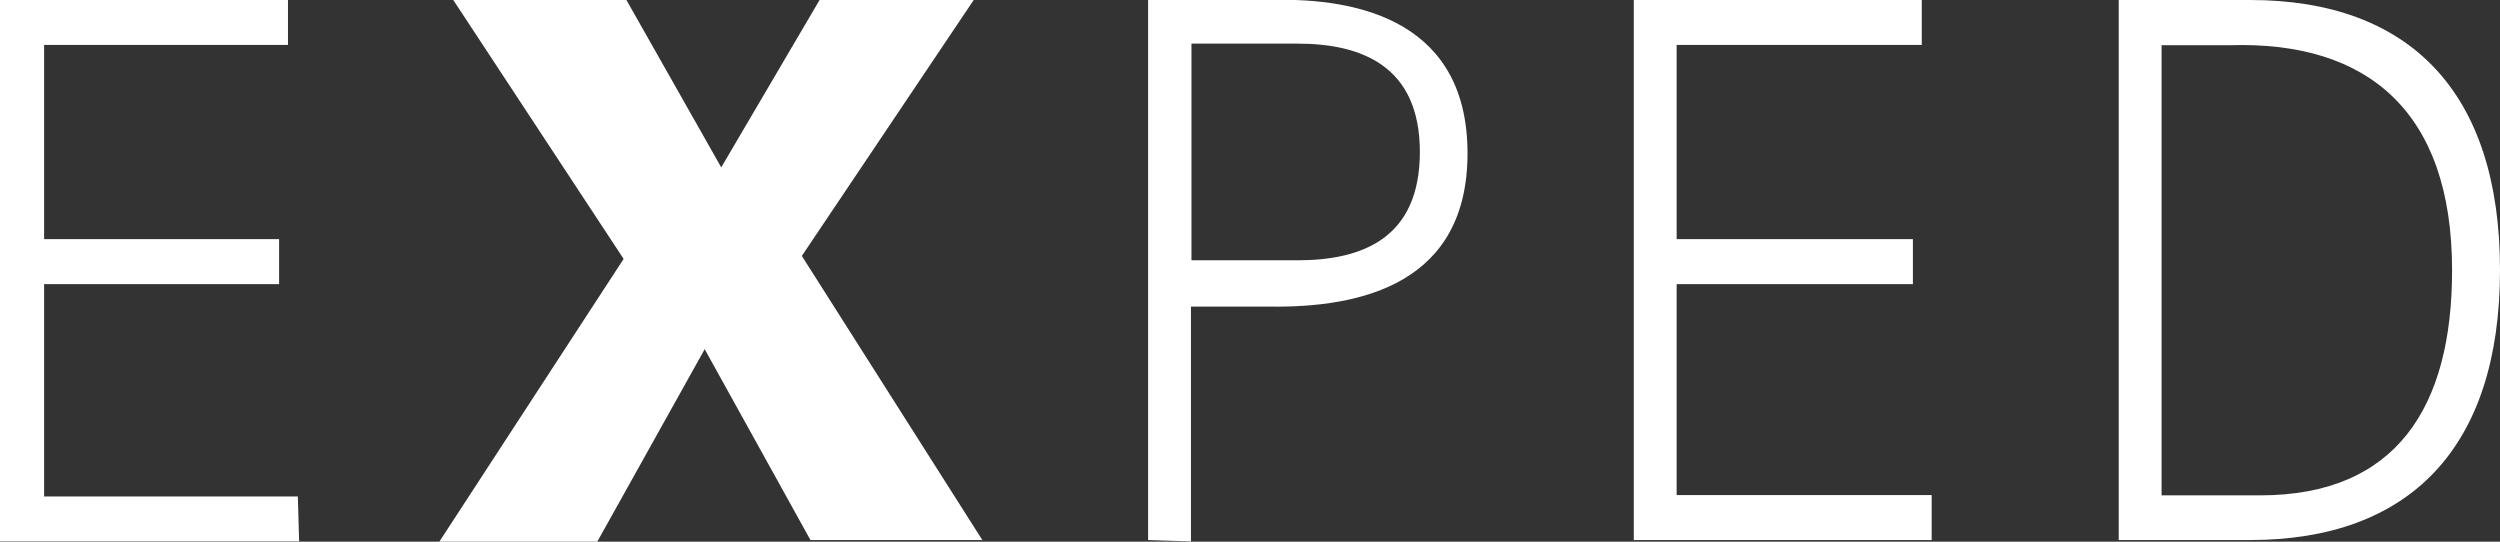
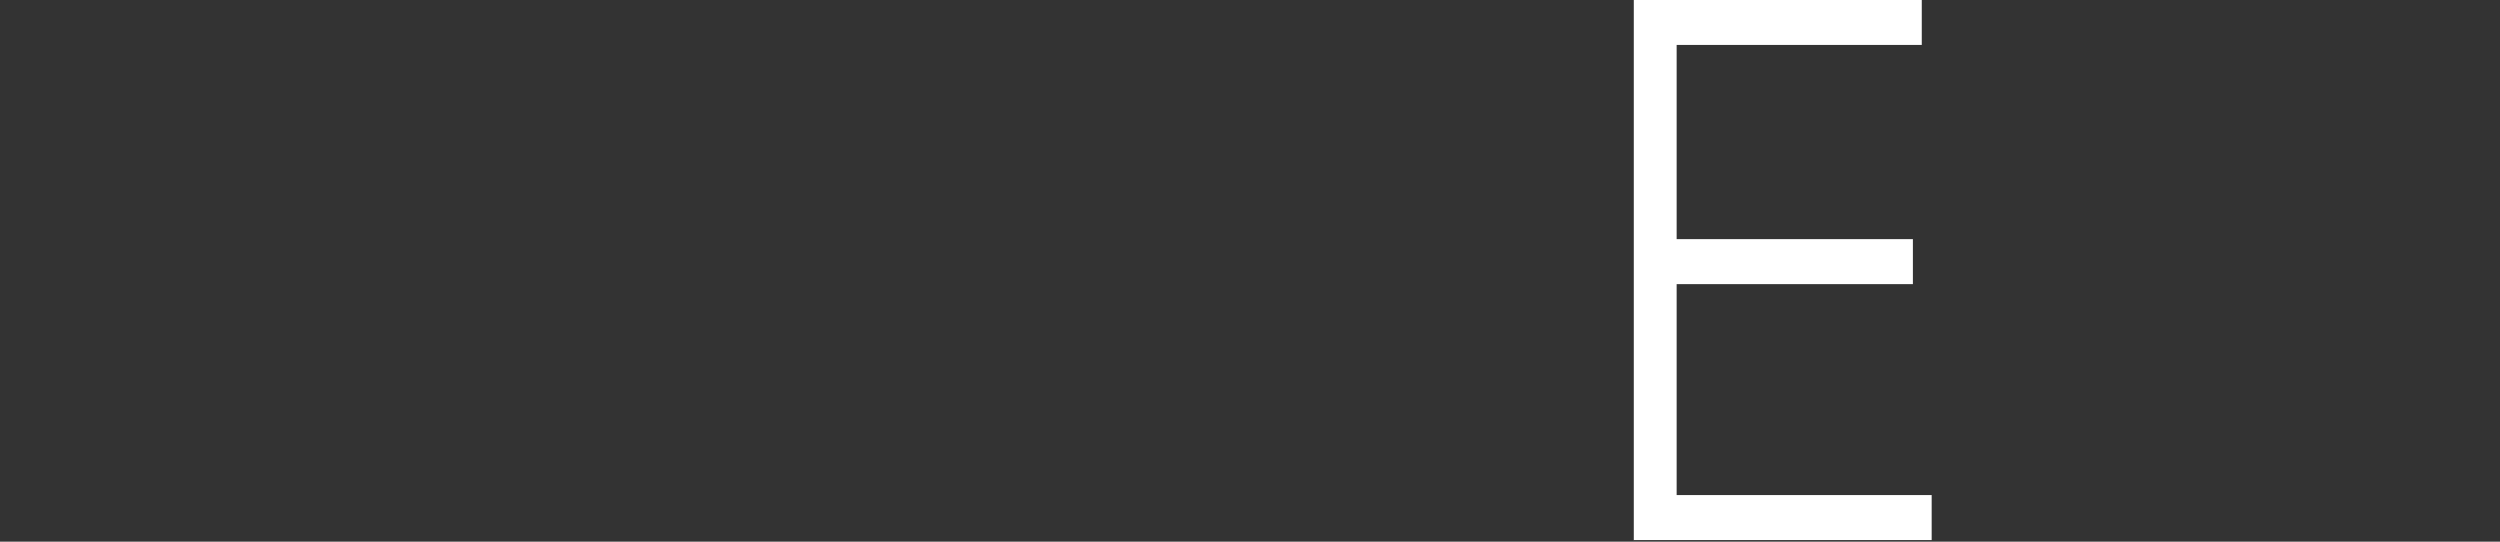
<svg xmlns="http://www.w3.org/2000/svg" width="120" height="26" viewBox="0 0 120 26" fill="none">
  <rect x="0" y="0" width="120" height="26" fill="#333333" stroke="none" />
  <g clip-path="url(#clip0_1020134_805)">
-     <path d="M0 26V0H13.823V2.158H2.117V11.479H13.397V13.637H2.117V23.829H14.297L14.358 25.987H0V26Z" fill="white" />
-     <path d="M33.828 16.757L28.669 26H21.088L29.934 12.428L21.757 0H30.068L34.619 8.034L39.34 0H46.738L38.488 12.285L47.152 25.922H38.902L33.816 16.744L33.828 16.757Z" fill="white" />
-     <path d="M55.109 25.936V0.001H60.926C65.416 -0.142 70.441 1.145 70.441 7.359C70.441 13.573 65.416 14.782 60.926 14.717H57.166V25.988L55.109 25.923M57.178 12.494H62.276C65.428 12.494 68.153 11.415 68.153 7.294C68.153 3.173 65.367 2.094 62.276 2.094H57.19V12.494H57.178Z" fill="white" />
    <path d="M78.422 25.935V0H92.245V2.158H80.479V11.479H91.819V13.637H80.479V23.764H92.72V25.922H78.41L78.422 25.935Z" fill="white" />
-     <path d="M108.002 0C115.644 0 120 4.394 120 12.961C120 21.528 115.631 25.922 108.002 25.922H101.699V0H108.002ZM108.489 23.777C115.035 23.777 117.7 19.526 117.7 12.974C117.7 5.343 113.636 1.963 107.029 2.171H103.756V23.777H108.489Z" fill="white" />
  </g>
  <defs>
    <clipPath id="clip0_1020134_805">
      <rect width="120" height="26" fill="white" />
    </clipPath>
  </defs>
</svg>